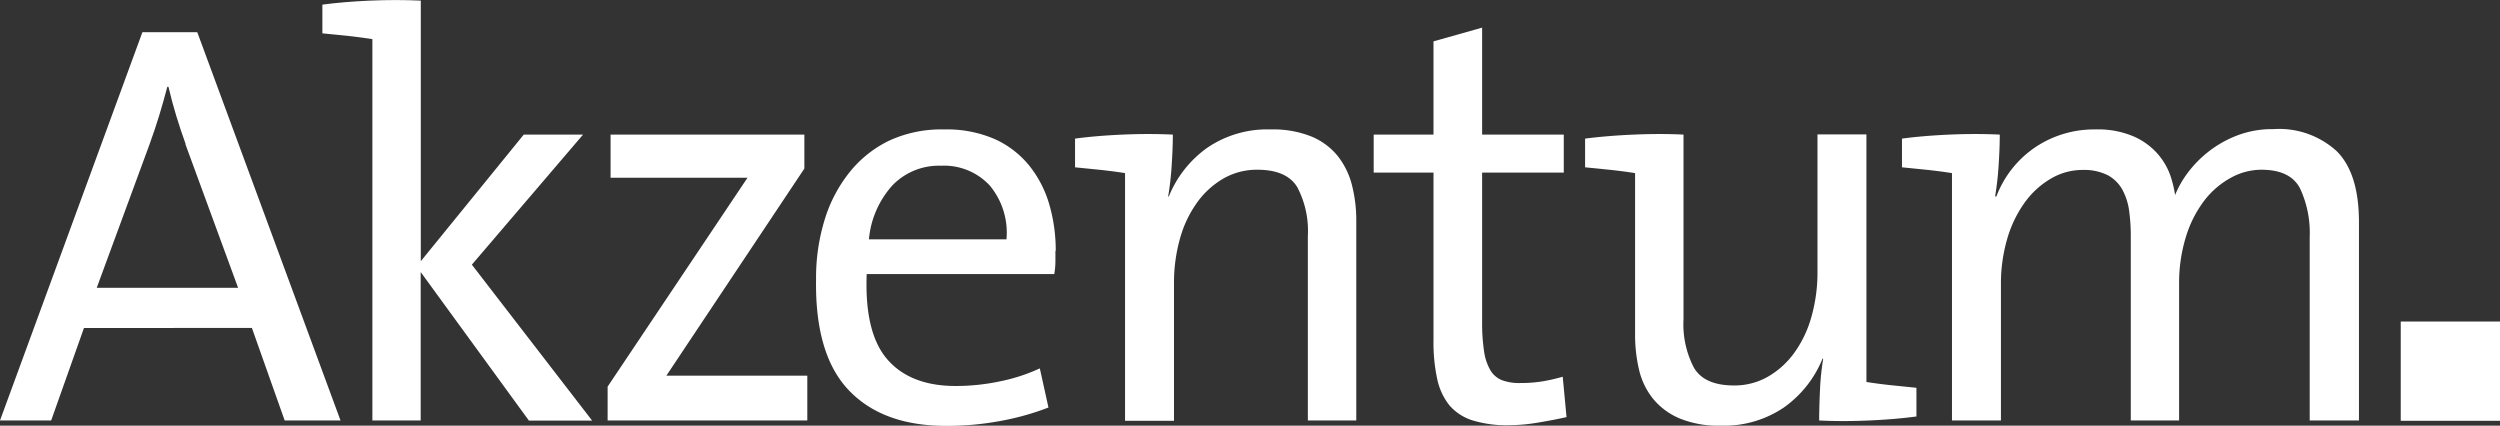
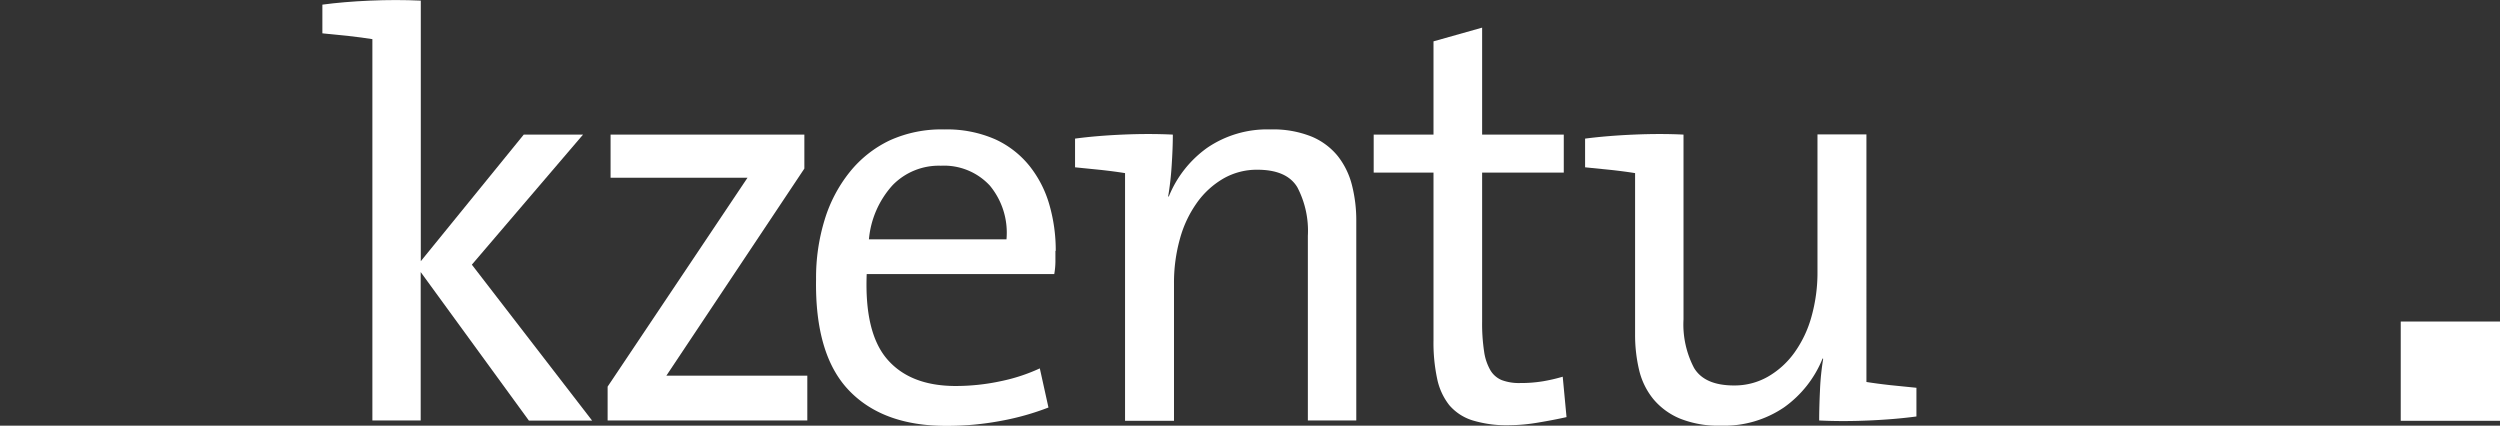
<svg xmlns="http://www.w3.org/2000/svg" id="Ebene_1" data-name="Ebene 1" viewBox="0 0 236.99 40.35">
  <rect x="0" y="0" width="236.99" height="40.35" fill="#333333" stroke="none" />
  <defs>
    <style>.cls-1,.cls-2{fill:#fff;}.cls-1{fill-rule:evenodd;}</style>
  </defs>
  <title>akzentum_weiss</title>
-   <path class="cls-1" d="M19.11,13.77q-0.49-1.36-.9-2.7T17.47,8.31H17.36Q17,9.68,16.6,11t-0.93,2.78l-5,13.58H24.07l-5-13.63h0Zm9.38,26.18-3.11-8.78H9.46L6.35,39.94H1.5L15,3.13H20.2L33.78,39.94H28.49Z" transform="translate(-1.5 -0.08)" />
  <path class="cls-2" d="M51.63,39.94L41.38,25.87V39.94H36.8V3.79q-1-.16-2.26-0.3l-2.48-.25V0.52q2-.27,4.5-0.38t4.83,0v24.7l9.76-12h5.62L46.23,25.17l11.4,14.78h-6Z" transform="translate(-1.5 -0.08)" />
  <polygon class="cls-2" points="57.6 39.86 57.6 36.65 70.86 16.85 57.88 16.85 57.88 12.76 76.25 12.76 76.25 15.98 63.17 35.61 76.53 35.61 76.53 39.86 57.6 39.86 57.6 39.86" />
  <path class="cls-1" d="M96.91,22.77a7,7,0,0,0-1.58-5.1,5.92,5.92,0,0,0-4.64-1.88,6.11,6.11,0,0,0-4.58,1.85,8.8,8.8,0,0,0-2.24,5.13h13Zm4.64,1.09v1a7.33,7.33,0,0,1-.11,1.2H83.66q-0.22,5.56,1.94,8.07T92,36.67a20.31,20.31,0,0,0,4.39-.46A16.8,16.8,0,0,0,100.07,35l0.82,3.71a24.74,24.74,0,0,1-4.42,1.25,27.52,27.52,0,0,1-5.29.49q-6,0-9.22-3.38T78.86,26.53a18.66,18.66,0,0,1,.82-5.64,13.46,13.46,0,0,1,2.37-4.5,10.82,10.82,0,0,1,3.79-3A11.8,11.8,0,0,1,91,12.35a11.37,11.37,0,0,1,4.83.93,8.92,8.92,0,0,1,3.27,2.54,10.55,10.55,0,0,1,1.88,3.68,15.62,15.62,0,0,1,.6,4.36h0Z" transform="translate(-1.5 -0.08)" />
  <path class="cls-2" d="M125.48,39.94V22.44a8.89,8.89,0,0,0-1-4.61q-1-1.66-3.79-1.66a6.36,6.36,0,0,0-3.19.82A8,8,0,0,0,115,19.25a10.75,10.75,0,0,0-1.64,3.44,15.43,15.43,0,0,0-.57,4.28v13h-4.64V16.49q-1-.16-2.26-0.3l-2.48-.25V13.22q2-.27,4.5-0.38t4.77,0q0,1.25-.11,2.92a27.9,27.9,0,0,1-.33,2.92l0.05,0.05a10.49,10.49,0,0,1,3.65-4.64,10.08,10.08,0,0,1,6-1.74,9.73,9.73,0,0,1,3.9.68,6.33,6.33,0,0,1,2.48,1.85,7.34,7.34,0,0,1,1.34,2.75,13.47,13.47,0,0,1,.41,3.38V39.94h-4.58Z" transform="translate(-1.5 -0.08)" />
  <path class="cls-2" d="M150,39.62q-1.2.27-2.7,0.52a17.12,17.12,0,0,1-2.75.25,11.09,11.09,0,0,1-3.46-.46,4.75,4.75,0,0,1-2.21-1.45A6,6,0,0,1,137.74,36a16.36,16.36,0,0,1-.35-3.65V16.44h-5.67v-3.6h5.67V4L142,2.7V12.84h7.74v3.6H142V30.56a17.54,17.54,0,0,0,.19,2.86,4.91,4.91,0,0,0,.6,1.77,2.25,2.25,0,0,0,1.09.93,4.66,4.66,0,0,0,1.72.27,13,13,0,0,0,2.13-.16,16.21,16.21,0,0,0,1.91-.44L150,39.62h0Z" transform="translate(-1.5 -0.08)" />
  <path class="cls-2" d="M183.17,39.56q-2,.27-4.5.38t-4.72,0q0-1.25.08-2.92a24.18,24.18,0,0,1,.3-2.92l-0.05-.05a10.49,10.49,0,0,1-3.65,4.64,10.09,10.09,0,0,1-6,1.74,9.73,9.73,0,0,1-3.9-.68,6.56,6.56,0,0,1-2.51-1.85,6.84,6.84,0,0,1-1.34-2.75,14.38,14.38,0,0,1-.38-3.38V16.49q-1-.16-2.26-0.3l-2.48-.25V13.22q2.07-.27,4.61-0.38t4.72,0V30.35a8.89,8.89,0,0,0,1,4.61q1,1.66,3.79,1.66a6.36,6.36,0,0,0,3.19-.82,8,8,0,0,0,2.51-2.26,10.75,10.75,0,0,0,1.64-3.44,15.42,15.42,0,0,0,.57-4.28v-13h4.64V36.29q1,0.16,2.26.3l2.48,0.25v2.73h0Z" transform="translate(-1.5 -0.08)" />
-   <path class="cls-2" d="M220.45,39.94V22.55a9.91,9.91,0,0,0-.93-4.64q-0.93-1.74-3.65-1.74a6,6,0,0,0-2.89.76,8,8,0,0,0-2.51,2.15,10.89,10.89,0,0,0-1.75,3.44,14.89,14.89,0,0,0-.65,4.55V39.94h-4.58V22.49a17.38,17.38,0,0,0-.16-2.45,5.73,5.73,0,0,0-.65-2,3.46,3.46,0,0,0-1.39-1.36,5,5,0,0,0-2.37-.49,5.91,5.91,0,0,0-3,.82,8.11,8.11,0,0,0-2.48,2.26,11.18,11.18,0,0,0-1.66,3.44,15.17,15.17,0,0,0-.6,4.39V39.94h-4.64V16.49q-1-.16-2.26-0.3l-2.48-.25V13.22q2-.27,4.5-0.38t4.77,0q0,1.25-.11,2.92a28,28,0,0,1-.33,2.92l0.11,0.05a9.82,9.82,0,0,1,3.65-4.66,10,10,0,0,1,5.78-1.72,8.49,8.49,0,0,1,3.63.68,6.49,6.49,0,0,1,2.26,1.66,6.33,6.33,0,0,1,1.17,2,10.42,10.42,0,0,1,.46,1.88,9.38,9.38,0,0,1,1.17-2.07,10.64,10.64,0,0,1,1.94-2,10.51,10.51,0,0,1,2.7-1.55,9.34,9.34,0,0,1,3.52-.63,8.08,8.08,0,0,1,6,2.1q2.1,2.1,2.1,6.73V39.94h-4.64Z" transform="translate(-1.5 -0.08)" />
  <polygon class="cls-2" points="227.58 30.48 236.99 30.48 236.99 39.89 227.58 39.89 227.58 30.48 227.58 30.48" />
</svg>